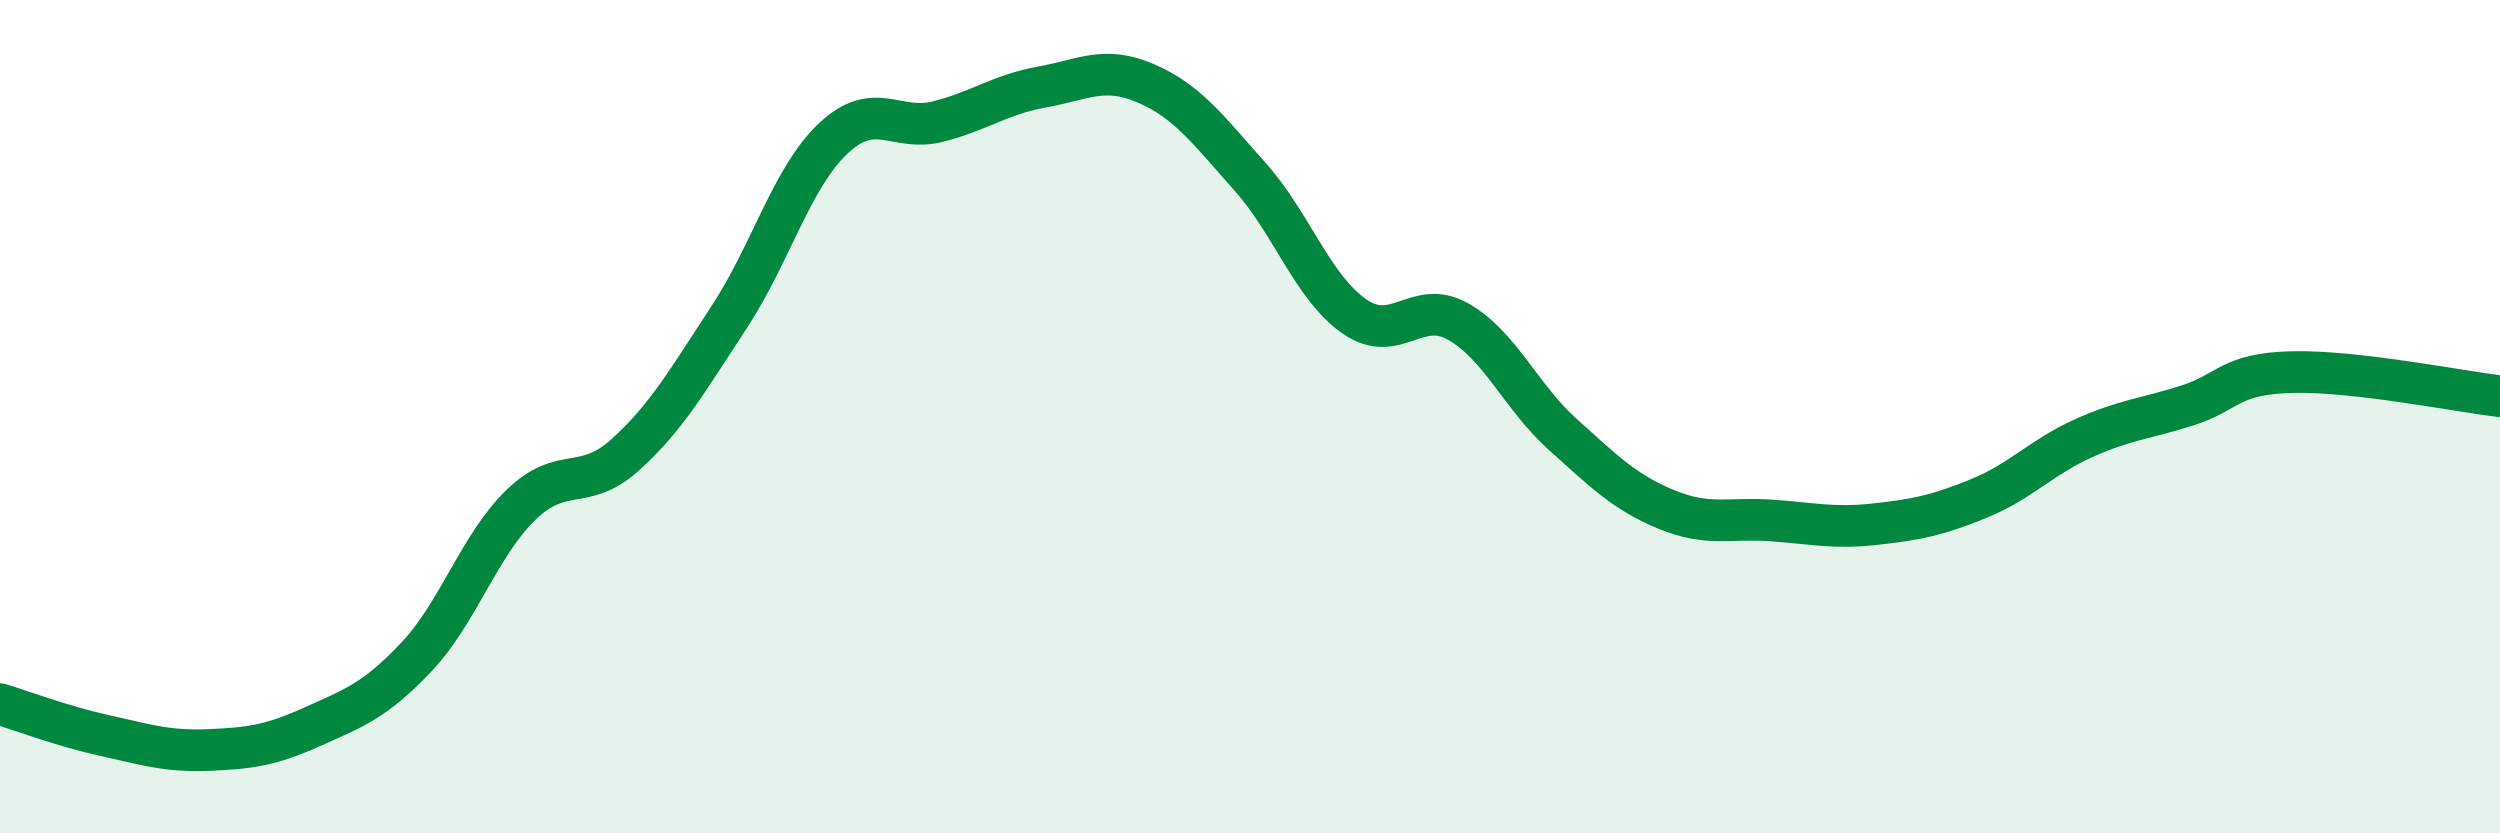
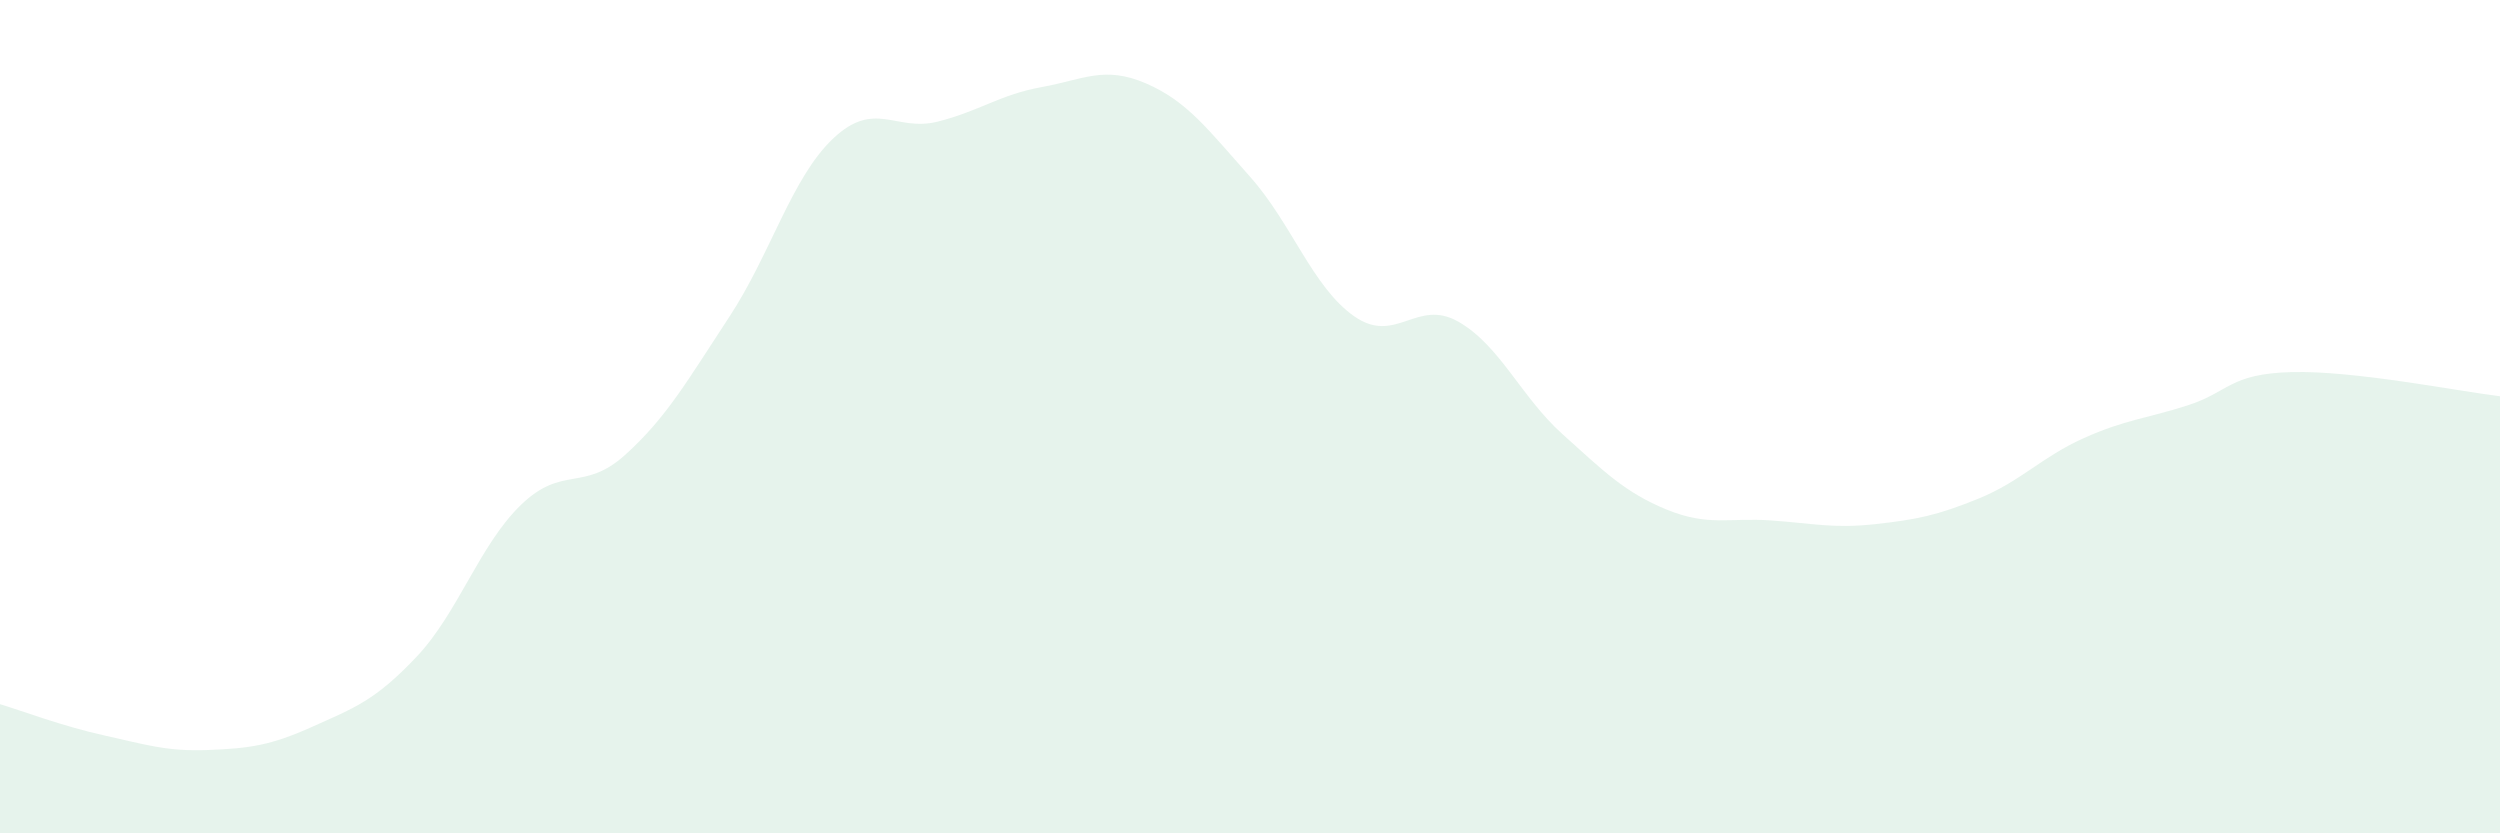
<svg xmlns="http://www.w3.org/2000/svg" width="60" height="20" viewBox="0 0 60 20">
  <path d="M 0,16.9 C 0.5,17.05 1.5,17.43 2.5,17.65 C 3.5,17.87 4,18.04 5,18 C 6,17.96 6.5,17.89 7.5,17.44 C 8.5,16.99 9,16.82 10,15.76 C 11,14.7 11.5,13.09 12.5,12.12 C 13.5,11.15 14,11.82 15,10.92 C 16,10.02 16.5,9.13 17.5,7.61 C 18.5,6.09 19,4.26 20,3.32 C 21,2.38 21.5,3.17 22.5,2.92 C 23.5,2.67 24,2.27 25,2.09 C 26,1.91 26.5,1.57 27.5,2 C 28.5,2.43 29,3.12 30,4.24 C 31,5.36 31.5,6.89 32.5,7.59 C 33.5,8.29 34,7.15 35,7.72 C 36,8.29 36.5,9.52 37.5,10.42 C 38.5,11.32 39,11.82 40,12.23 C 41,12.64 41.5,12.42 42.5,12.49 C 43.5,12.56 44,12.69 45,12.58 C 46,12.47 46.5,12.37 47.5,11.96 C 48.5,11.55 49,10.97 50,10.52 C 51,10.07 51.5,10.05 52.5,9.73 C 53.5,9.41 53.5,8.97 55,8.93 C 56.5,8.89 59,9.39 60,9.51L60 20L0 20Z" fill="#008740" opacity="0.1" stroke-linecap="round" stroke-linejoin="round" />
-   <path d="M 0,16.9 C 0.5,17.05 1.5,17.43 2.5,17.65 C 3.5,17.87 4,18.04 5,18 C 6,17.96 6.5,17.89 7.5,17.44 C 8.5,16.99 9,16.82 10,15.76 C 11,14.7 11.5,13.09 12.5,12.12 C 13.5,11.15 14,11.82 15,10.92 C 16,10.02 16.5,9.13 17.5,7.61 C 18.5,6.09 19,4.26 20,3.32 C 21,2.38 21.5,3.17 22.5,2.92 C 23.5,2.67 24,2.27 25,2.09 C 26,1.91 26.5,1.57 27.5,2 C 28.5,2.43 29,3.12 30,4.24 C 31,5.36 31.5,6.89 32.5,7.59 C 33.5,8.29 34,7.15 35,7.72 C 36,8.29 36.5,9.52 37.5,10.42 C 38.5,11.32 39,11.82 40,12.23 C 41,12.64 41.5,12.42 42.5,12.49 C 43.5,12.56 44,12.69 45,12.58 C 46,12.47 46.5,12.37 47.5,11.96 C 48.5,11.55 49,10.97 50,10.52 C 51,10.07 51.5,10.05 52.5,9.73 C 53.5,9.41 53.5,8.97 55,8.93 C 56.5,8.89 59,9.39 60,9.51" stroke="#008740" stroke-width="1" fill="none" stroke-linecap="round" stroke-linejoin="round" />
</svg>